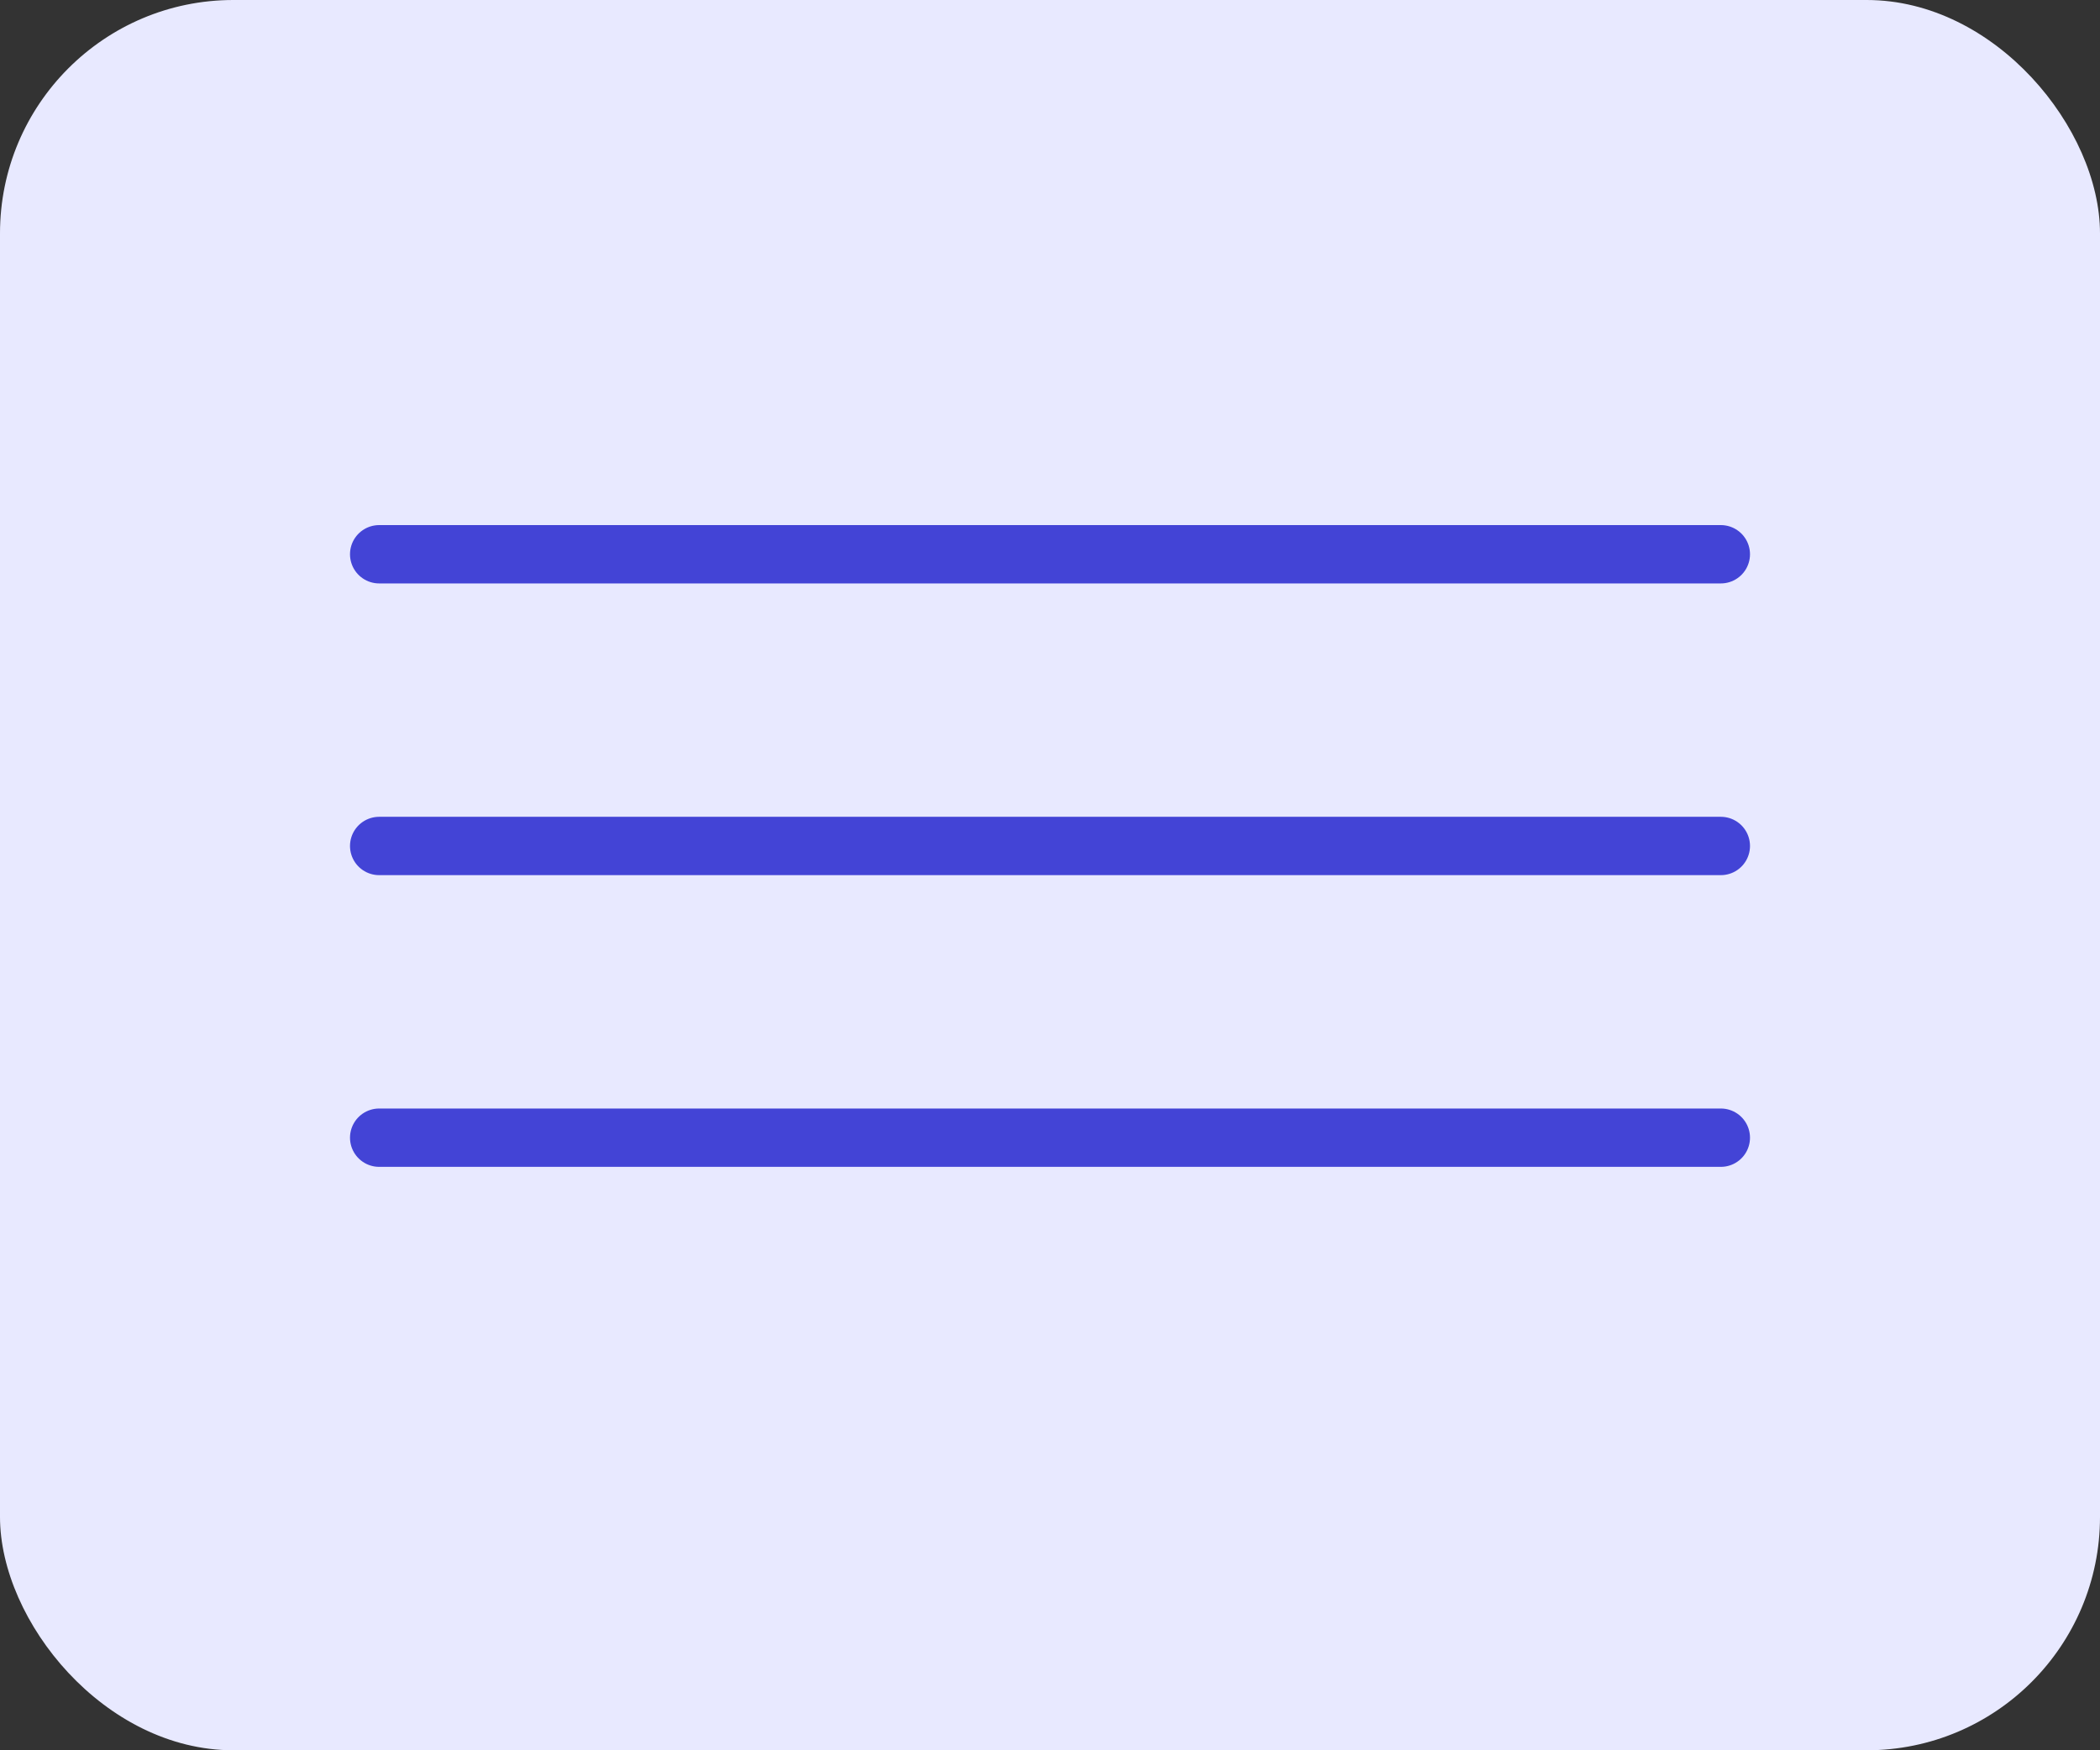
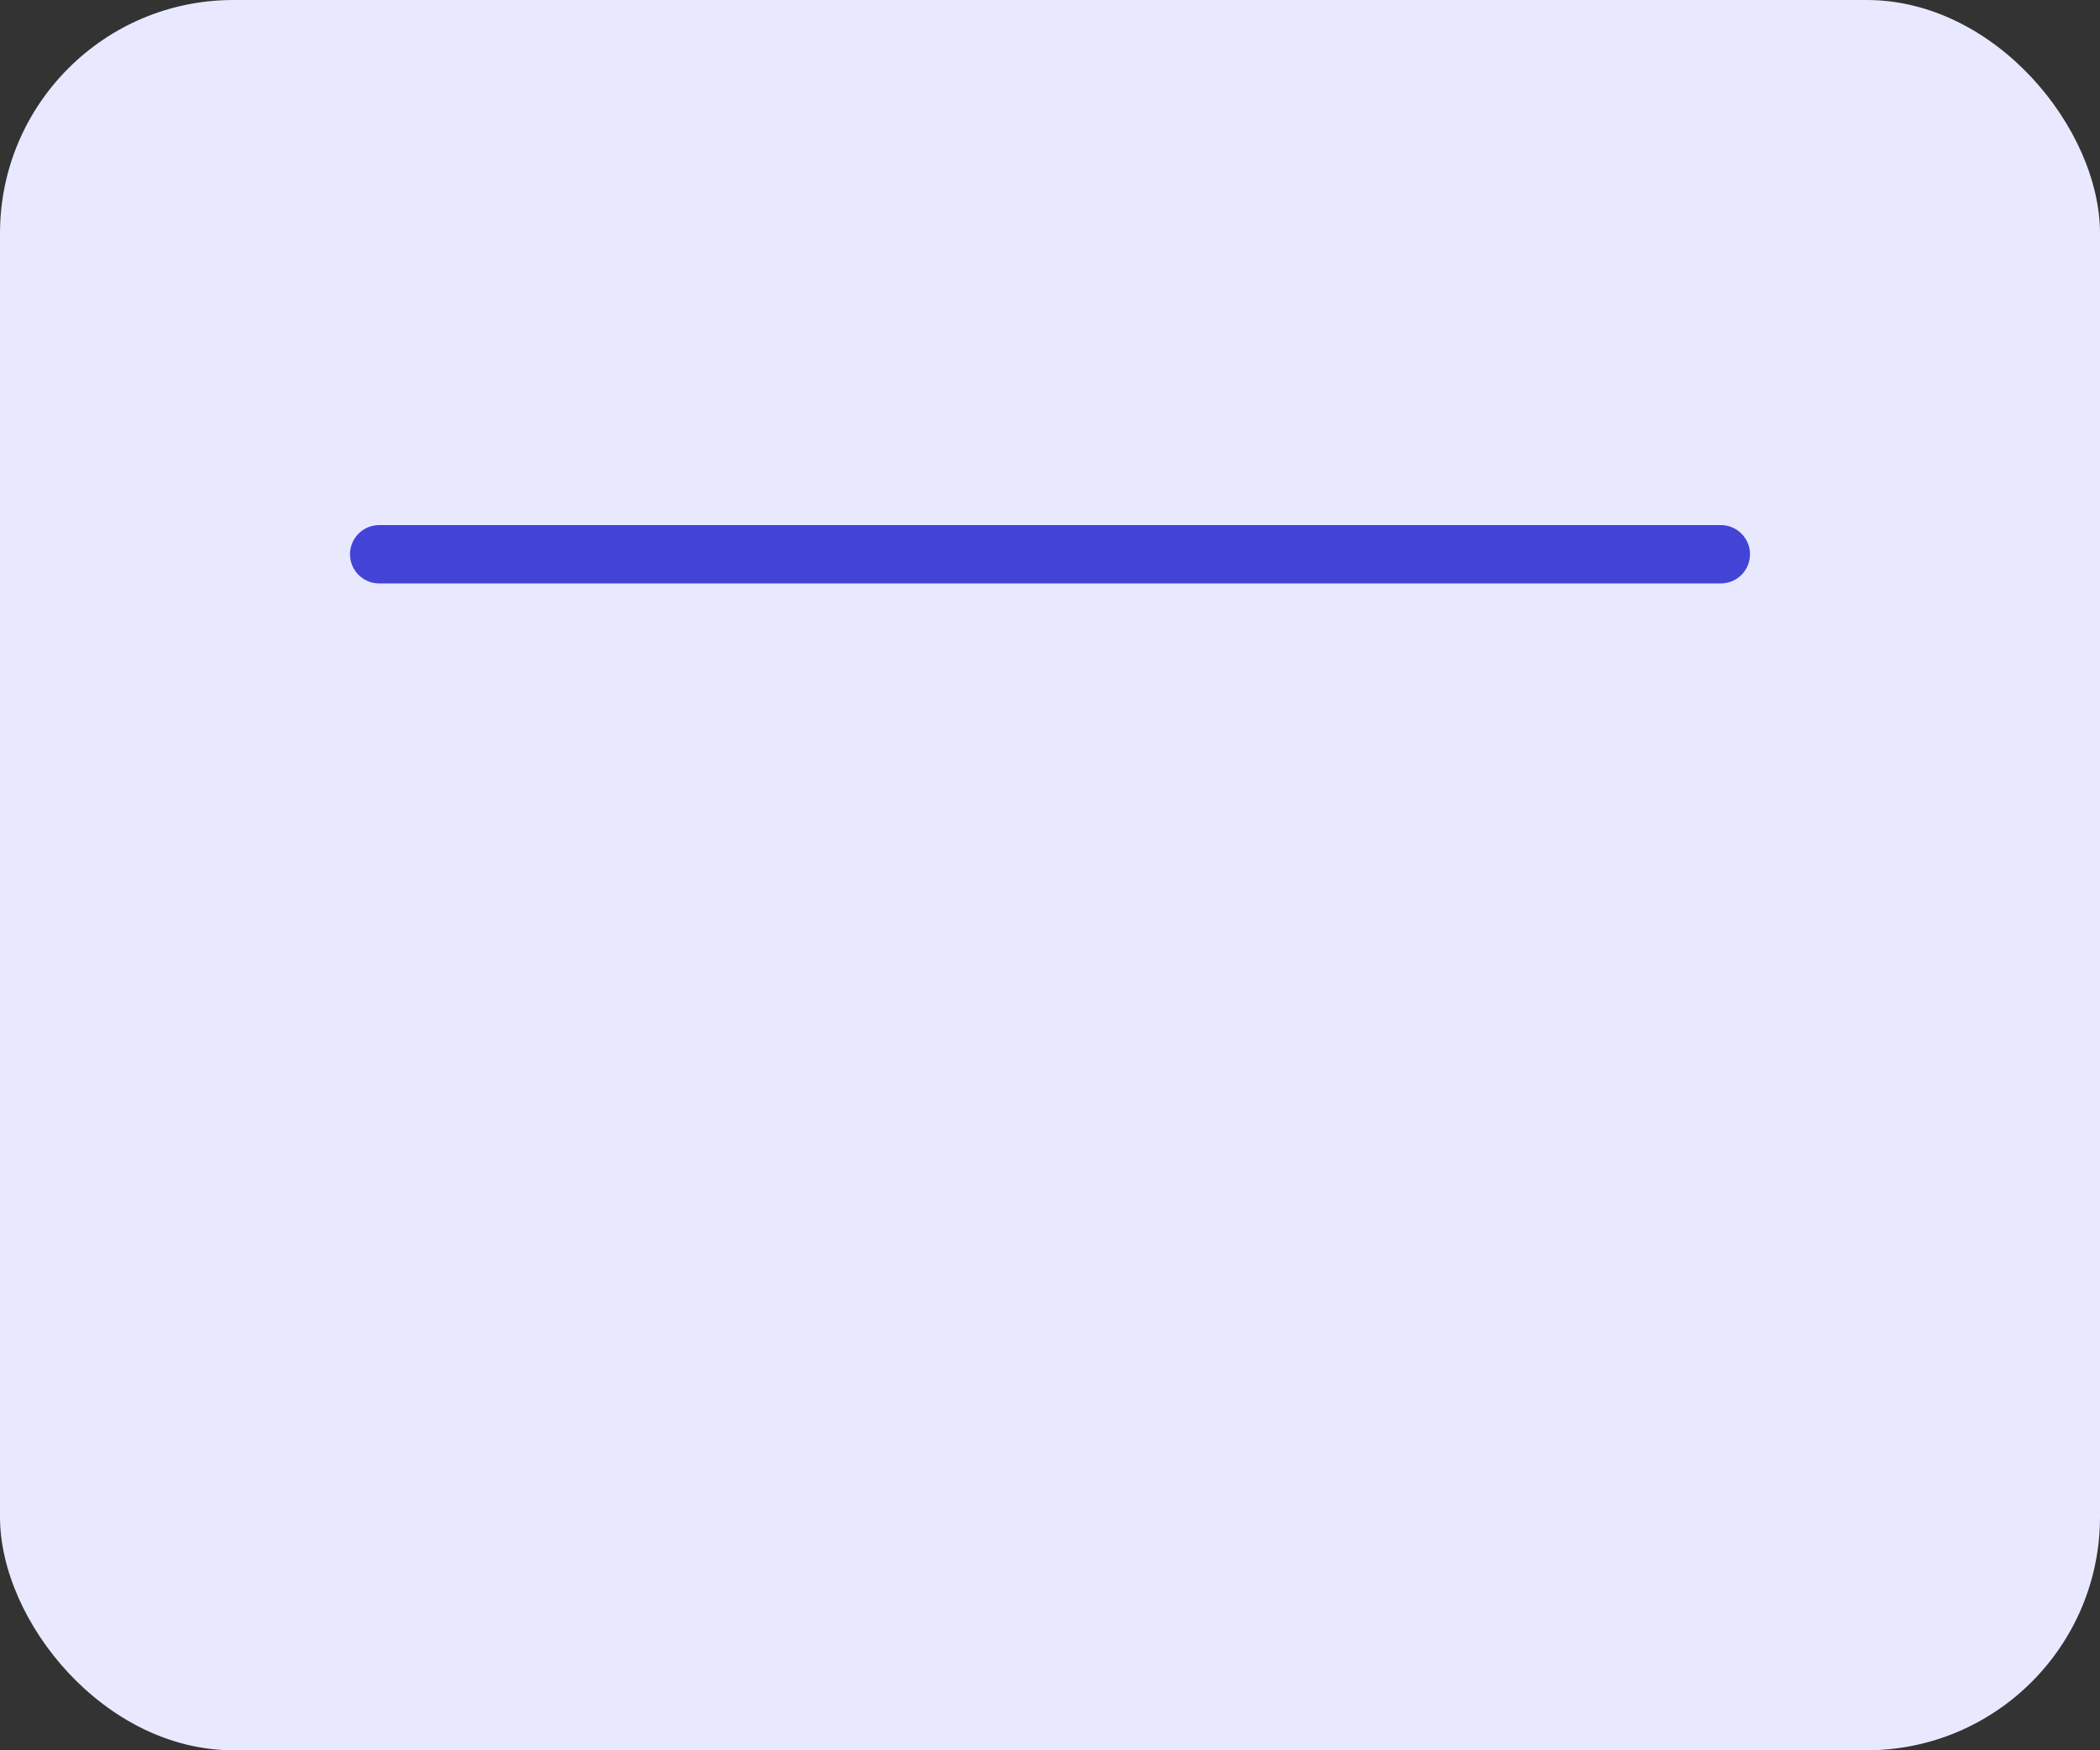
<svg xmlns="http://www.w3.org/2000/svg" width="36" height="30" viewBox="0 0 36 30" fill="none">
  <rect x="0" y="0" width="36" height="30" fill="#333333" stroke="none" />
  <rect width="36" height="30" rx="4" fill="#E8E9FF" />
  <line x1="6.5" y1="9.5" x2="29.5" y2="9.5" stroke="#4344D6" stroke-linecap="round" />
-   <line x1="6.5" y1="14.5" x2="29.5" y2="14.5" stroke="#4344D6" stroke-linecap="round" />
-   <line x1="6.5" y1="19.5" x2="29.5" y2="19.5" stroke="#4344D6" stroke-linecap="round" />
</svg>